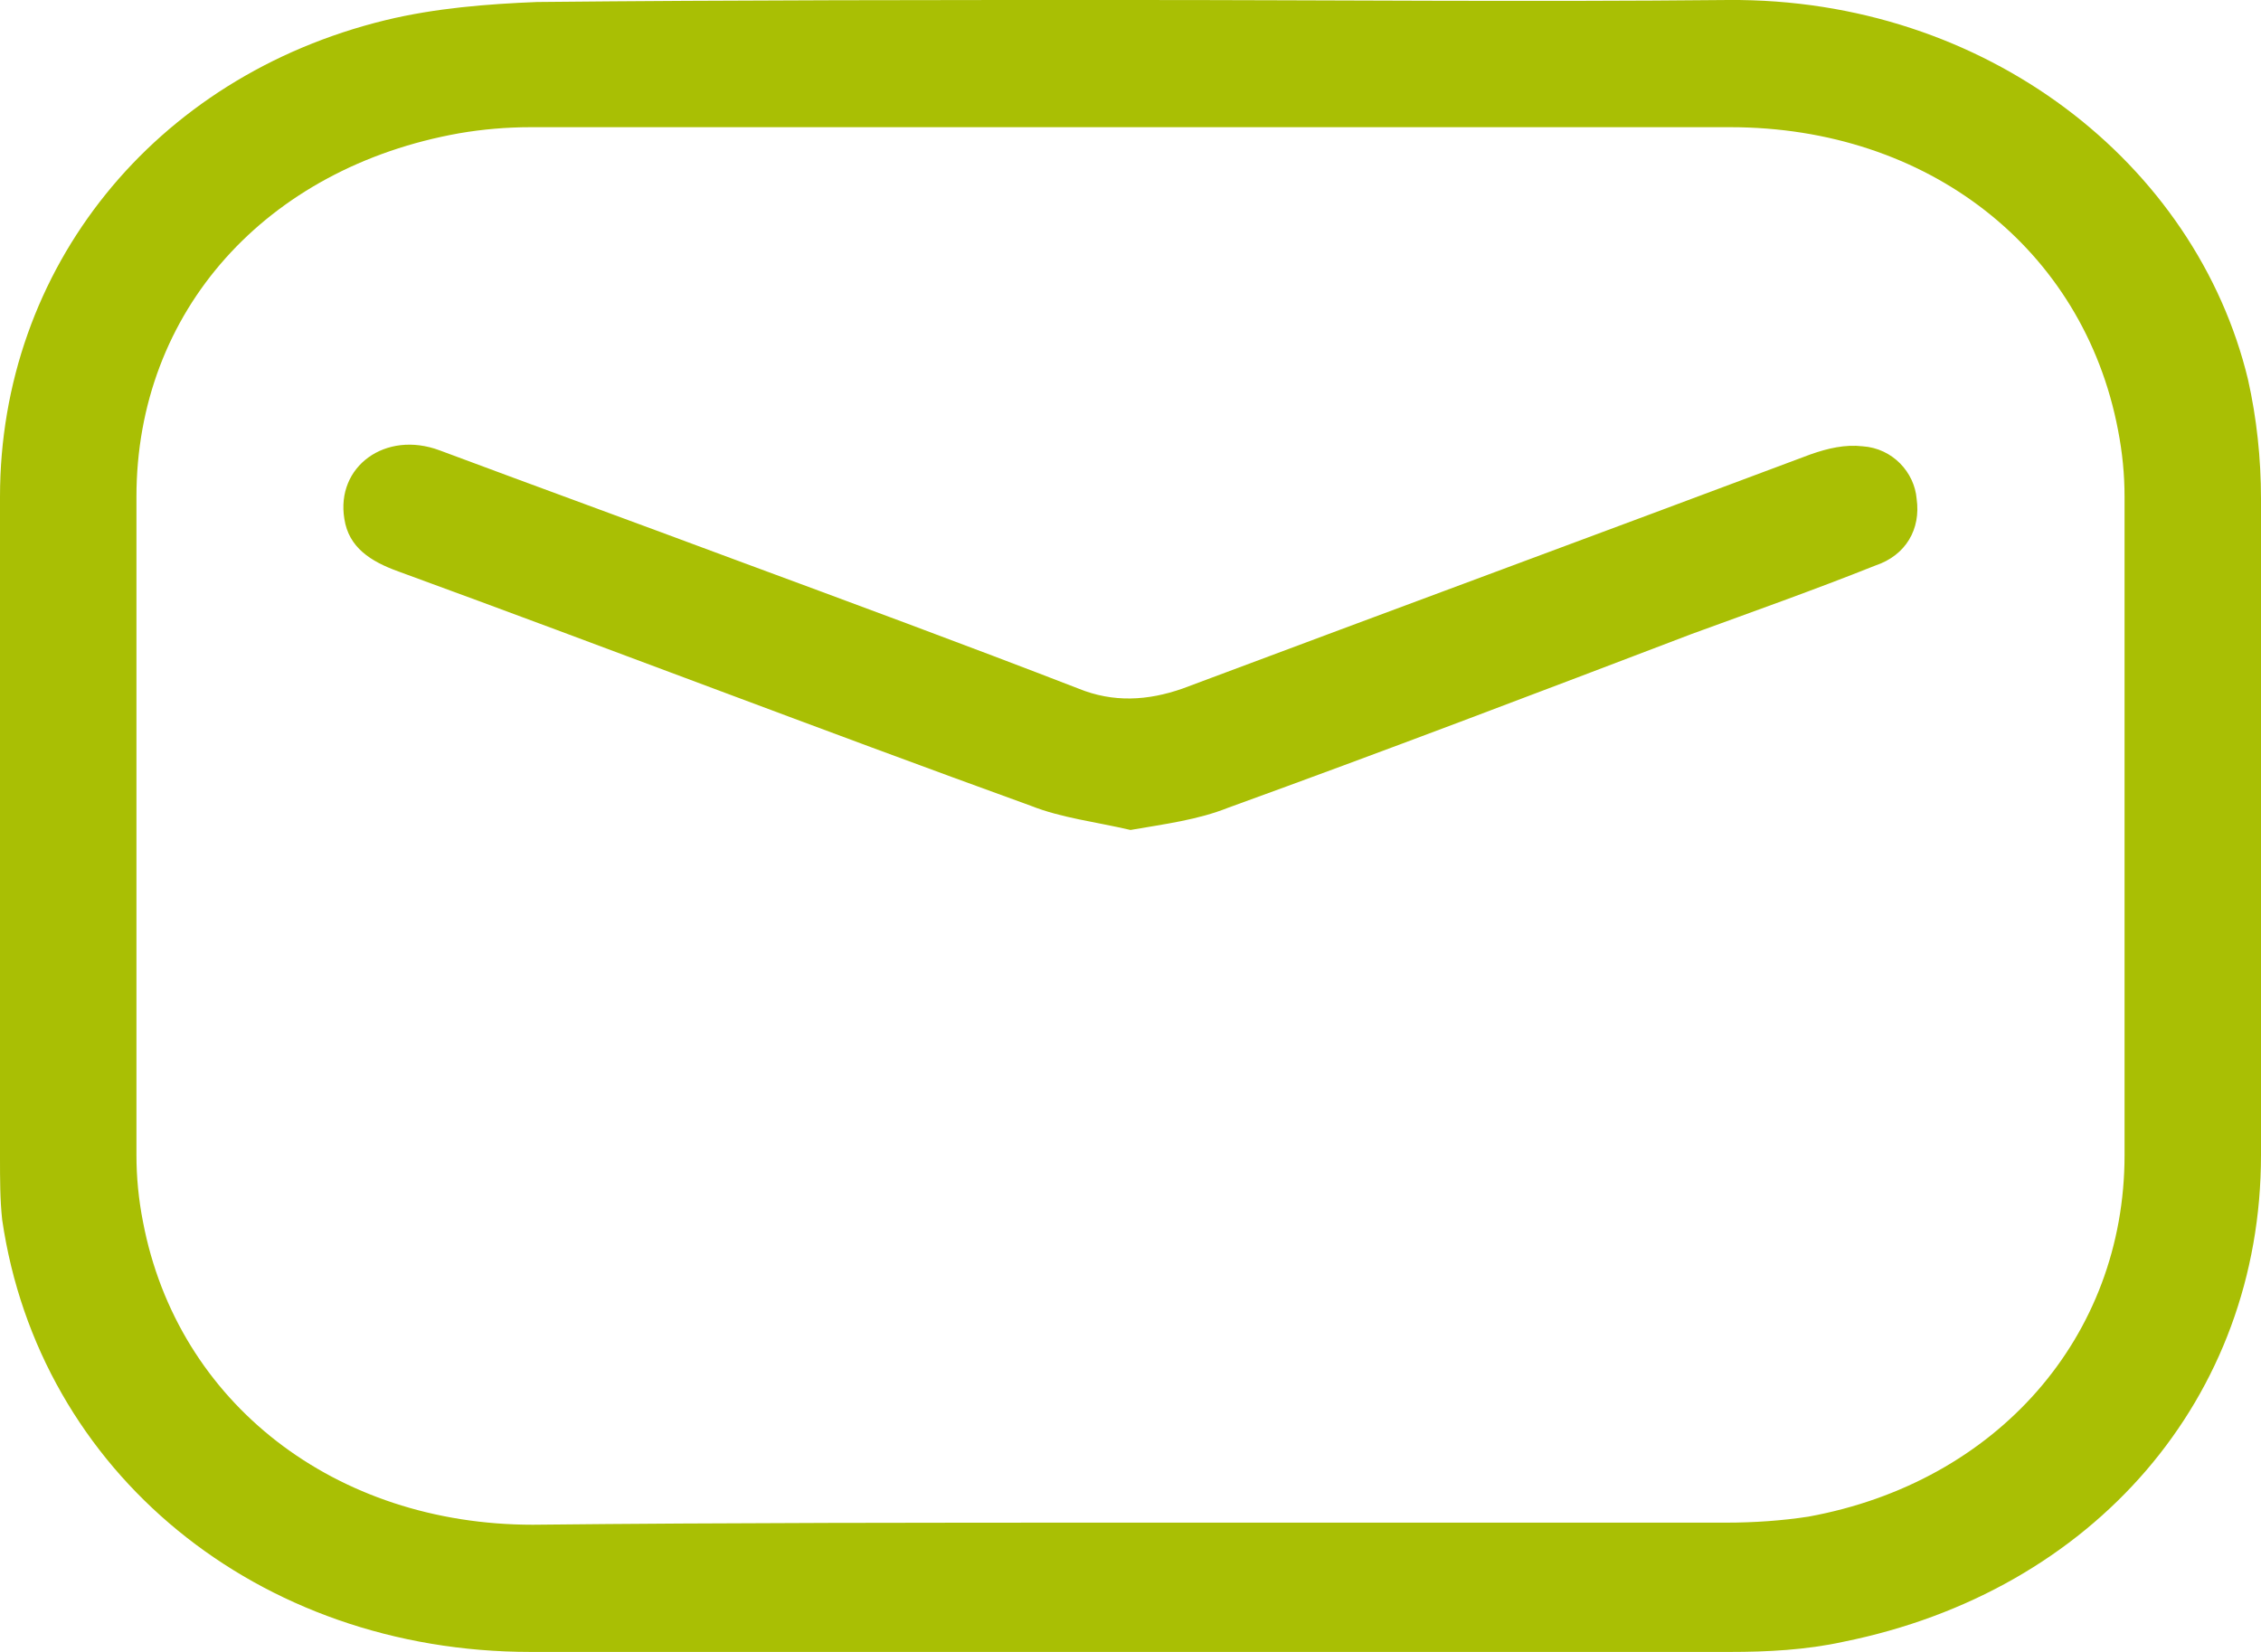
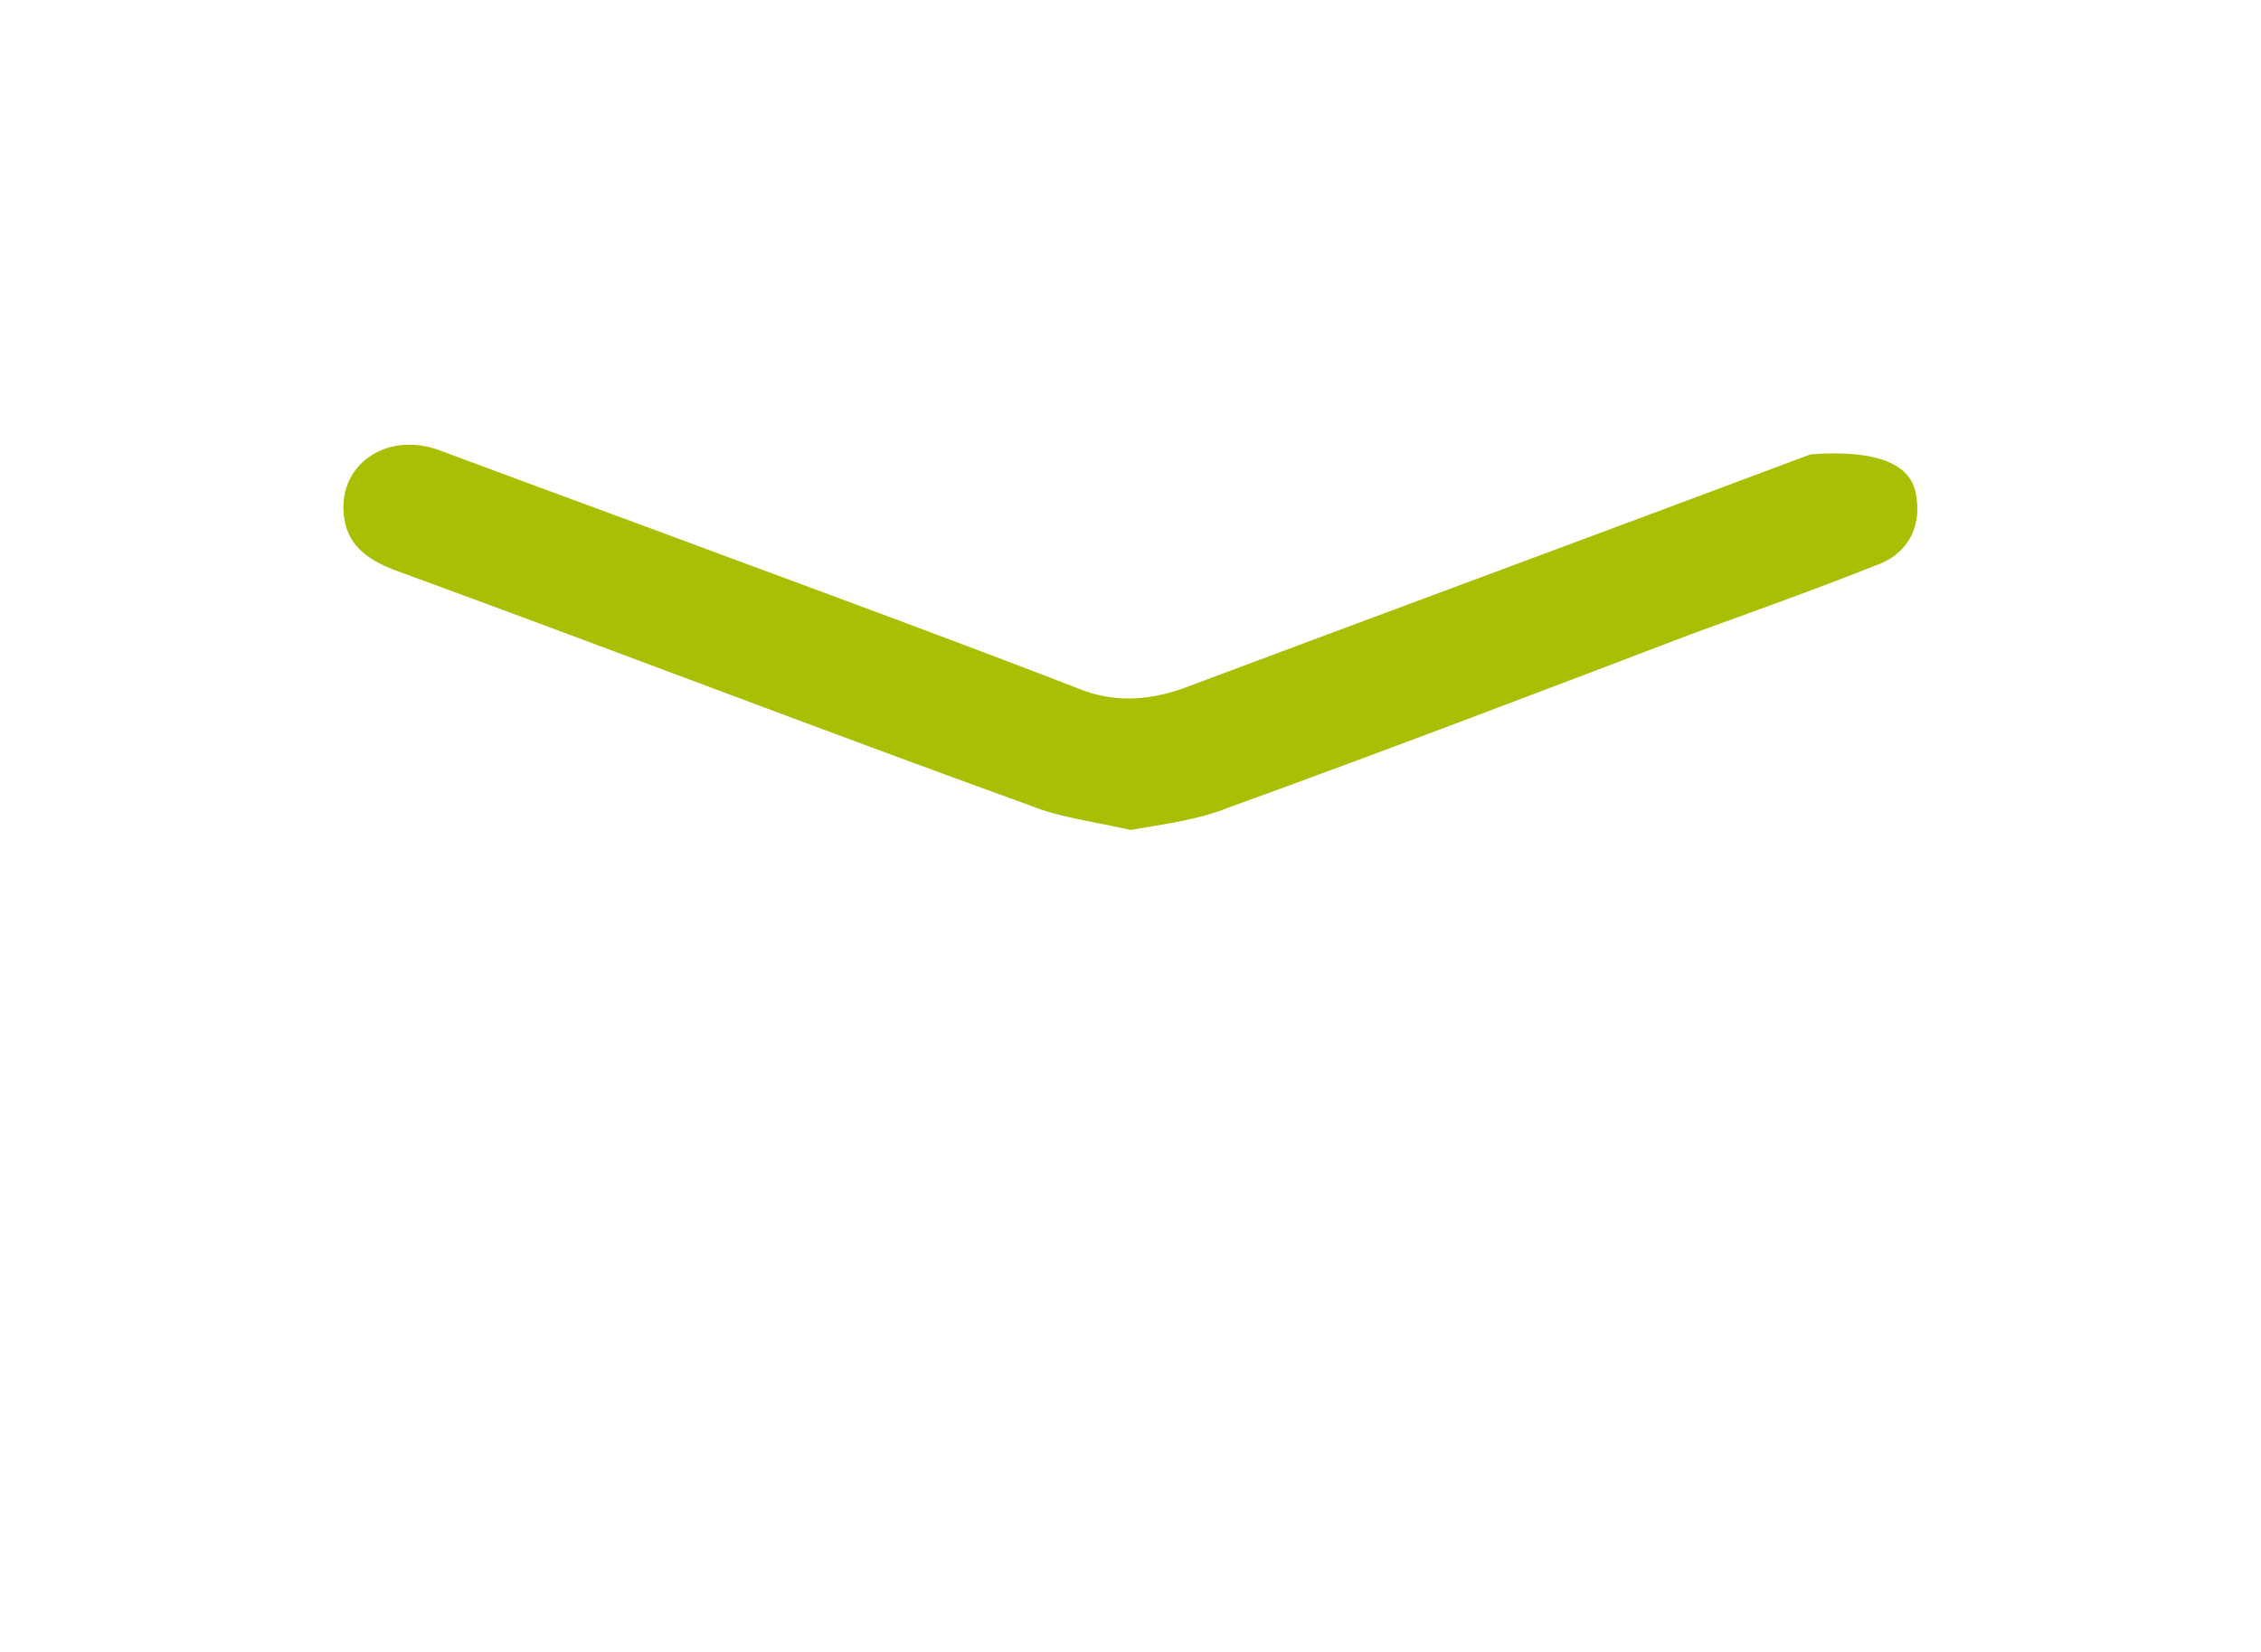
<svg xmlns="http://www.w3.org/2000/svg" width="26" height="19" viewBox="0 0 26 19" fill="none">
-   <path d="M13 -0C15.291 -0 17.582 0.023 19.874 -0C22.837 -0.023 25.253 1.881 25.851 4.367C25.95 4.808 26 5.272 26 5.737C26.025 8.246 26.025 10.777 26 13.286C26 16.073 24.082 18.303 21.194 18.884C20.77 18.977 20.322 19 19.898 19C15.291 19 10.709 19 6.102 19C2.964 19 0.448 16.933 0.025 14.029C0 13.797 0 13.565 0 13.309C0 10.777 0 8.246 0 5.714C0 3.089 1.768 0.882 4.433 0.232C5.006 0.093 5.603 0.046 6.176 0.023C8.467 -0 10.734 -0 13 -0ZM12.975 17.513C15.266 17.513 17.558 17.513 19.849 17.513C20.172 17.513 20.496 17.49 20.795 17.444C22.962 17.049 24.431 15.376 24.431 13.286C24.431 10.754 24.431 8.222 24.431 5.714C24.431 5.458 24.406 5.203 24.356 4.947C23.958 2.857 22.165 1.463 19.898 1.463C15.291 1.463 10.709 1.463 6.102 1.463C5.828 1.463 5.554 1.486 5.28 1.533C3.063 1.928 1.569 3.577 1.569 5.714C1.569 8.246 1.569 10.777 1.569 13.286C1.569 13.541 1.594 13.797 1.644 14.052C2.042 16.143 3.86 17.537 6.126 17.537C8.393 17.513 10.684 17.513 12.975 17.513Z" fill="#A9BF04" />
-   <path d="M13 9.546C12.601 9.453 12.203 9.407 11.854 9.268C9.414 8.385 6.998 7.456 4.582 6.573C4.259 6.457 4.01 6.295 3.96 5.969C3.86 5.365 4.433 4.947 5.056 5.18C6.176 5.598 7.322 6.016 8.443 6.434C9.762 6.922 11.082 7.409 12.402 7.92C12.801 8.083 13.199 8.06 13.598 7.92C16.013 7.015 18.404 6.132 20.82 5.226C21.019 5.156 21.218 5.11 21.418 5.133C21.766 5.156 22.015 5.435 22.04 5.737C22.09 6.086 21.916 6.387 21.567 6.504C20.87 6.782 20.148 7.038 19.45 7.293C17.682 7.967 15.914 8.641 14.121 9.291C13.772 9.43 13.399 9.477 13 9.546Z" fill="#A9BF04" />
+   <path d="M13 9.546C12.601 9.453 12.203 9.407 11.854 9.268C9.414 8.385 6.998 7.456 4.582 6.573C4.259 6.457 4.01 6.295 3.96 5.969C3.86 5.365 4.433 4.947 5.056 5.18C6.176 5.598 7.322 6.016 8.443 6.434C9.762 6.922 11.082 7.409 12.402 7.92C12.801 8.083 13.199 8.06 13.598 7.92C16.013 7.015 18.404 6.132 20.82 5.226C21.766 5.156 22.015 5.435 22.04 5.737C22.09 6.086 21.916 6.387 21.567 6.504C20.87 6.782 20.148 7.038 19.45 7.293C17.682 7.967 15.914 8.641 14.121 9.291C13.772 9.43 13.399 9.477 13 9.546Z" fill="#A9BF04" />
</svg>